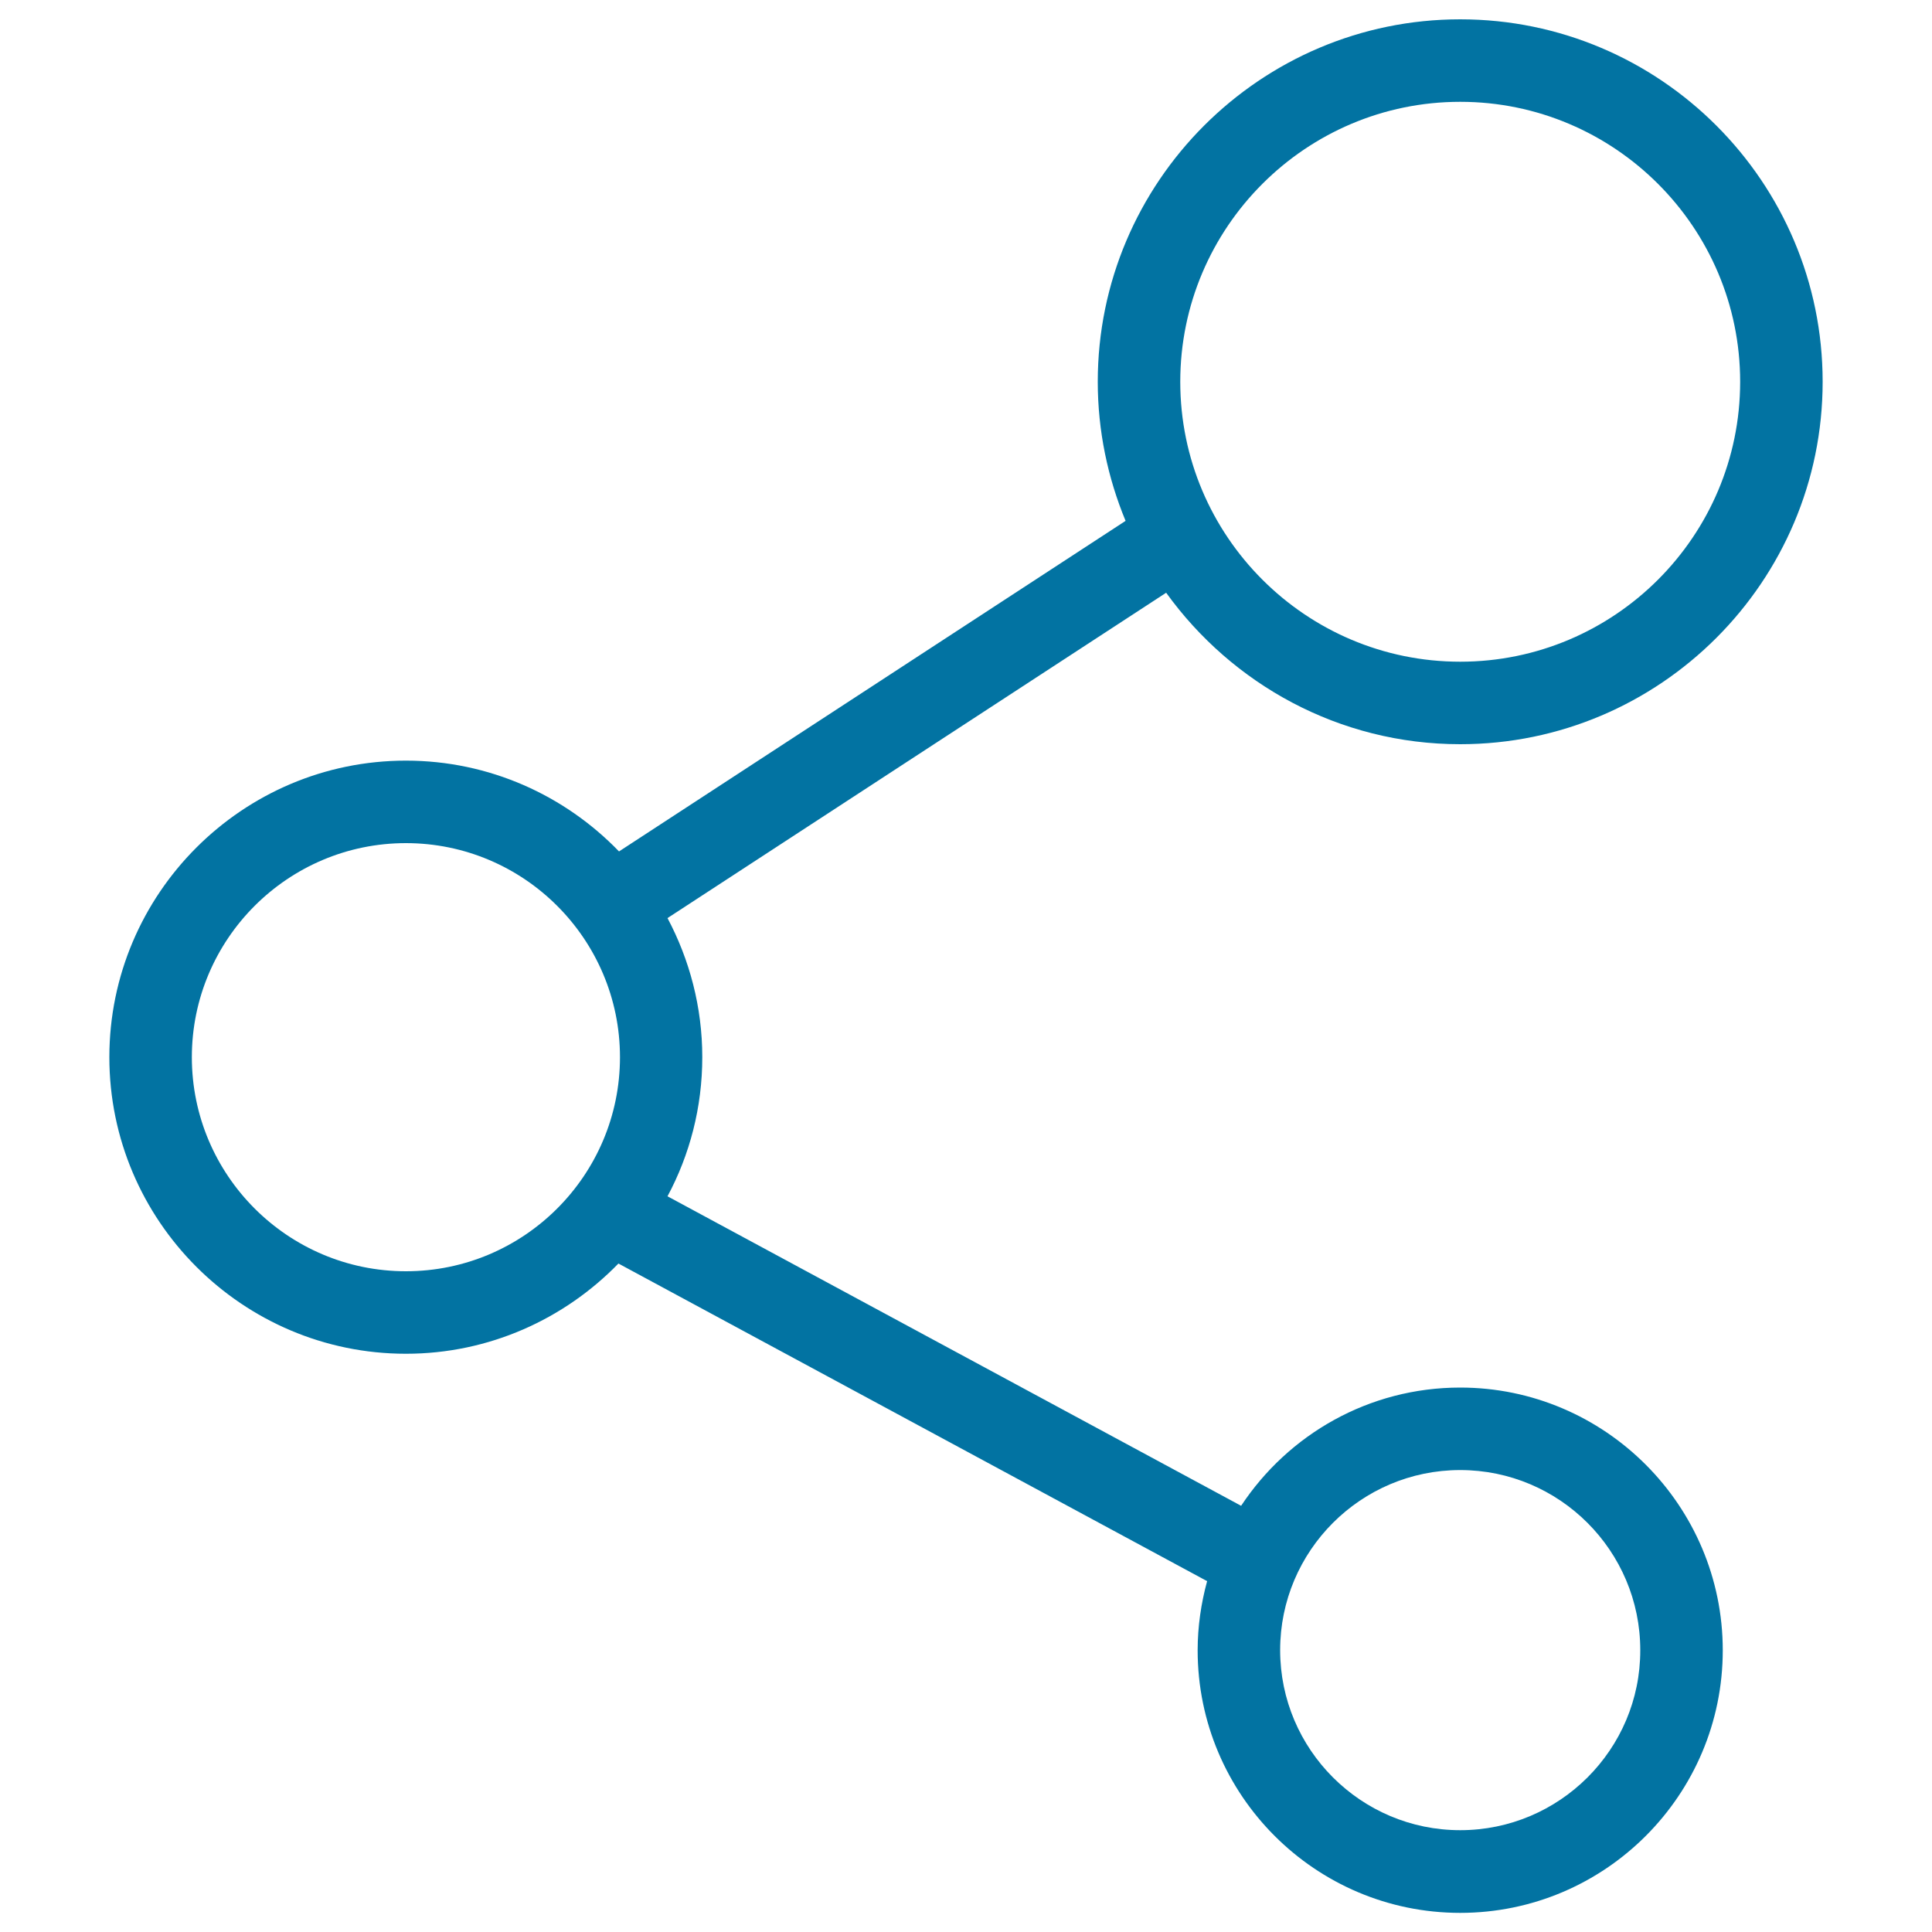
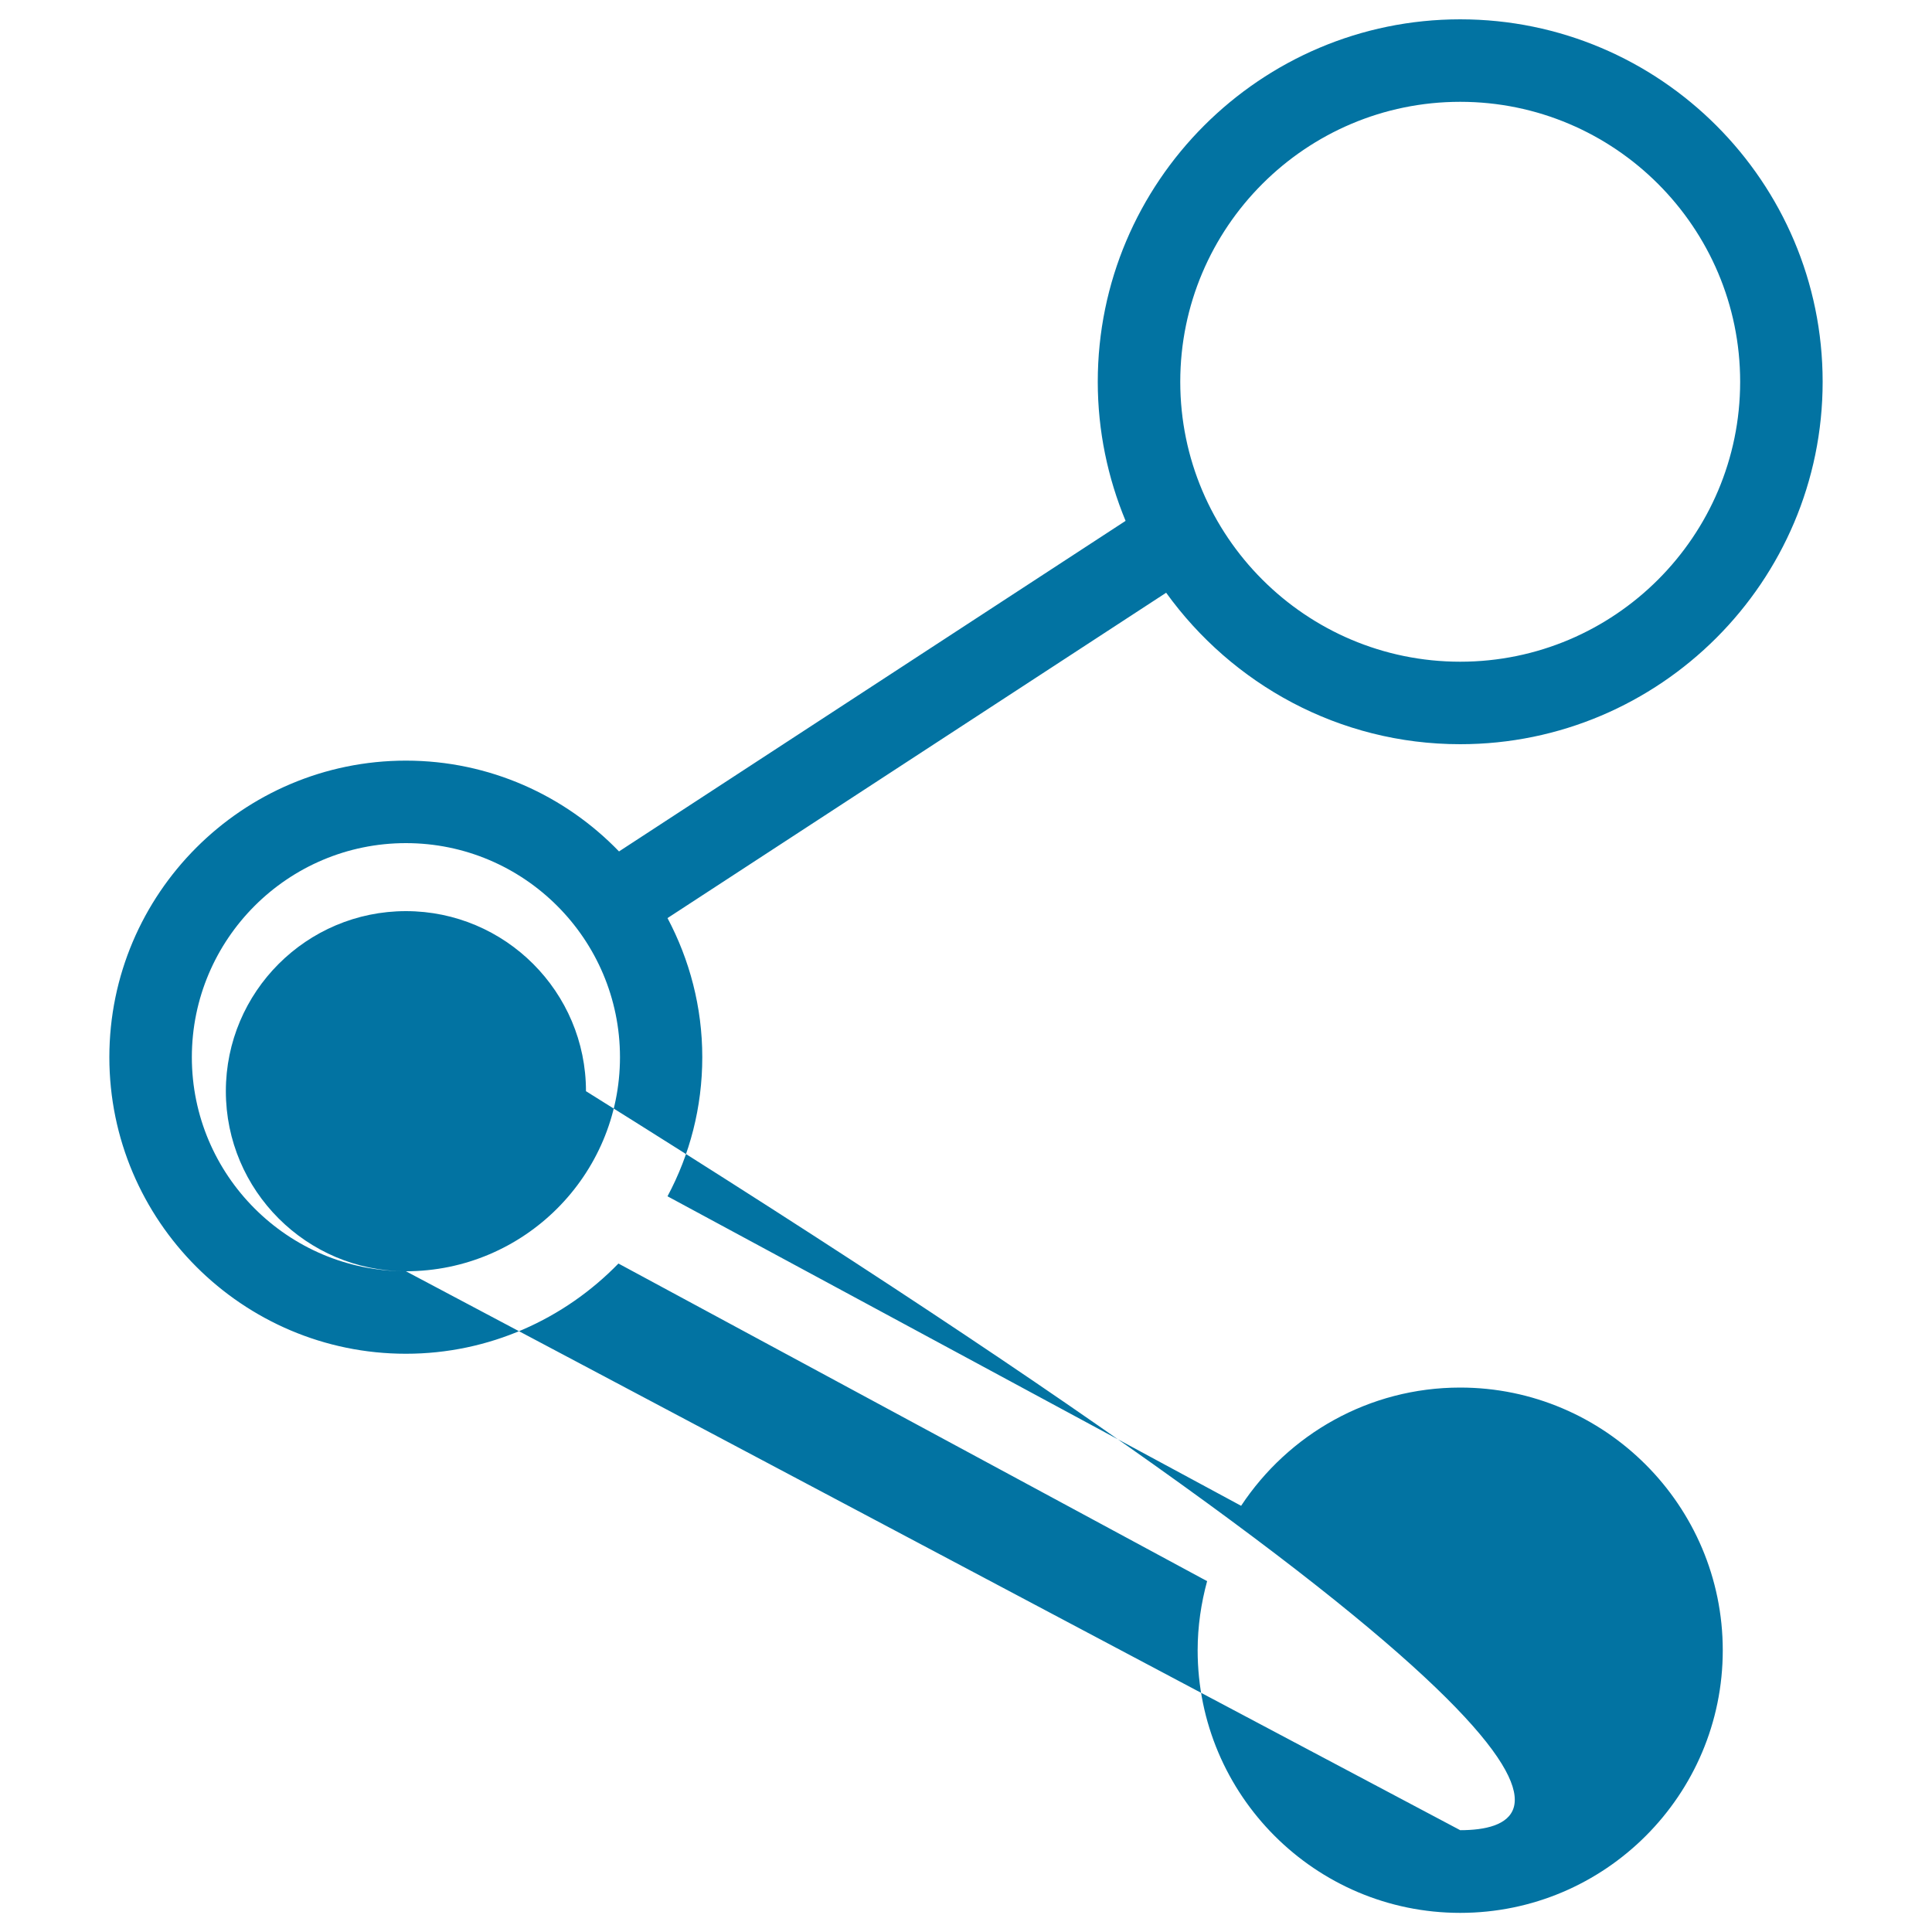
<svg xmlns="http://www.w3.org/2000/svg" viewBox="0 0 1000 1000" style="fill:#0273a2">
  <title>Share Sign SVG icon</title>
-   <path d="M755.8,718.2c-47.3,0-89,24.3-113.4,61.2L345.5,619.2c11.5-21.5,18-46,18-72s-6.6-50.5-18-72l258.1-168.4c34.1,47.3,89.5,78.4,152.2,78.4c103.4,0,187.6-84.2,187.6-187.6C943.4,94.2,859.3,10,755.8,10c-103.4,0-187.6,84.2-187.6,187.6c0,25.5,5.2,49.8,14.4,72L320.4,440.7c-27.9-28.9-67-47-110.3-47c-84.6,0-153.5,68.9-153.5,153.5c0,84.6,68.9,153.5,153.5,153.5c43.1,0,82.1-18,110-46.7l304.7,164.4c-3.1,11.4-4.9,23.4-4.9,35.8c0,74.9,60.9,135.9,135.9,135.9s135.9-61,135.9-135.9S830.7,718.2,755.8,718.2z M755.8,52.7c79.9,0,144.9,65,144.9,144.9s-65,144.9-144.9,144.9c-79.9,0-144.9-65-144.9-144.9S675.9,52.7,755.8,52.7z M210.1,658C149,658,99.3,608.3,99.3,547.2c0-61.1,49.7-110.8,110.8-110.8c61.1,0,110.8,49.7,110.8,110.8C320.9,608.3,271.2,658,210.1,658z M755.8,947.3c-51.4,0-93.2-41.8-93.2-93.2c0-51.4,41.8-93.2,93.2-93.2c51.4,0,93.2,41.8,93.2,93.2C849.1,905.5,807.2,947.3,755.8,947.3z" />
+   <path d="M755.8,718.2c-47.3,0-89,24.3-113.4,61.2L345.5,619.2c11.5-21.5,18-46,18-72s-6.6-50.5-18-72l258.1-168.4c34.1,47.3,89.5,78.4,152.2,78.4c103.4,0,187.6-84.2,187.6-187.6C943.4,94.2,859.3,10,755.8,10c-103.4,0-187.6,84.2-187.6,187.6c0,25.5,5.2,49.8,14.4,72L320.4,440.7c-27.9-28.9-67-47-110.3-47c-84.6,0-153.5,68.9-153.5,153.5c0,84.6,68.9,153.5,153.5,153.5c43.1,0,82.1-18,110-46.7l304.7,164.4c-3.1,11.4-4.9,23.4-4.9,35.8c0,74.9,60.9,135.9,135.9,135.9s135.9-61,135.9-135.9S830.7,718.2,755.8,718.2z M755.8,52.7c79.9,0,144.9,65,144.9,144.9s-65,144.9-144.9,144.9c-79.9,0-144.9-65-144.9-144.9S675.9,52.7,755.8,52.7z M210.1,658C149,658,99.3,608.3,99.3,547.2c0-61.1,49.7-110.8,110.8-110.8c61.1,0,110.8,49.7,110.8,110.8C320.9,608.3,271.2,658,210.1,658z c-51.4,0-93.2-41.8-93.2-93.2c0-51.4,41.8-93.2,93.2-93.2c51.4,0,93.2,41.8,93.2,93.2C849.1,905.5,807.2,947.3,755.8,947.3z" />
</svg>